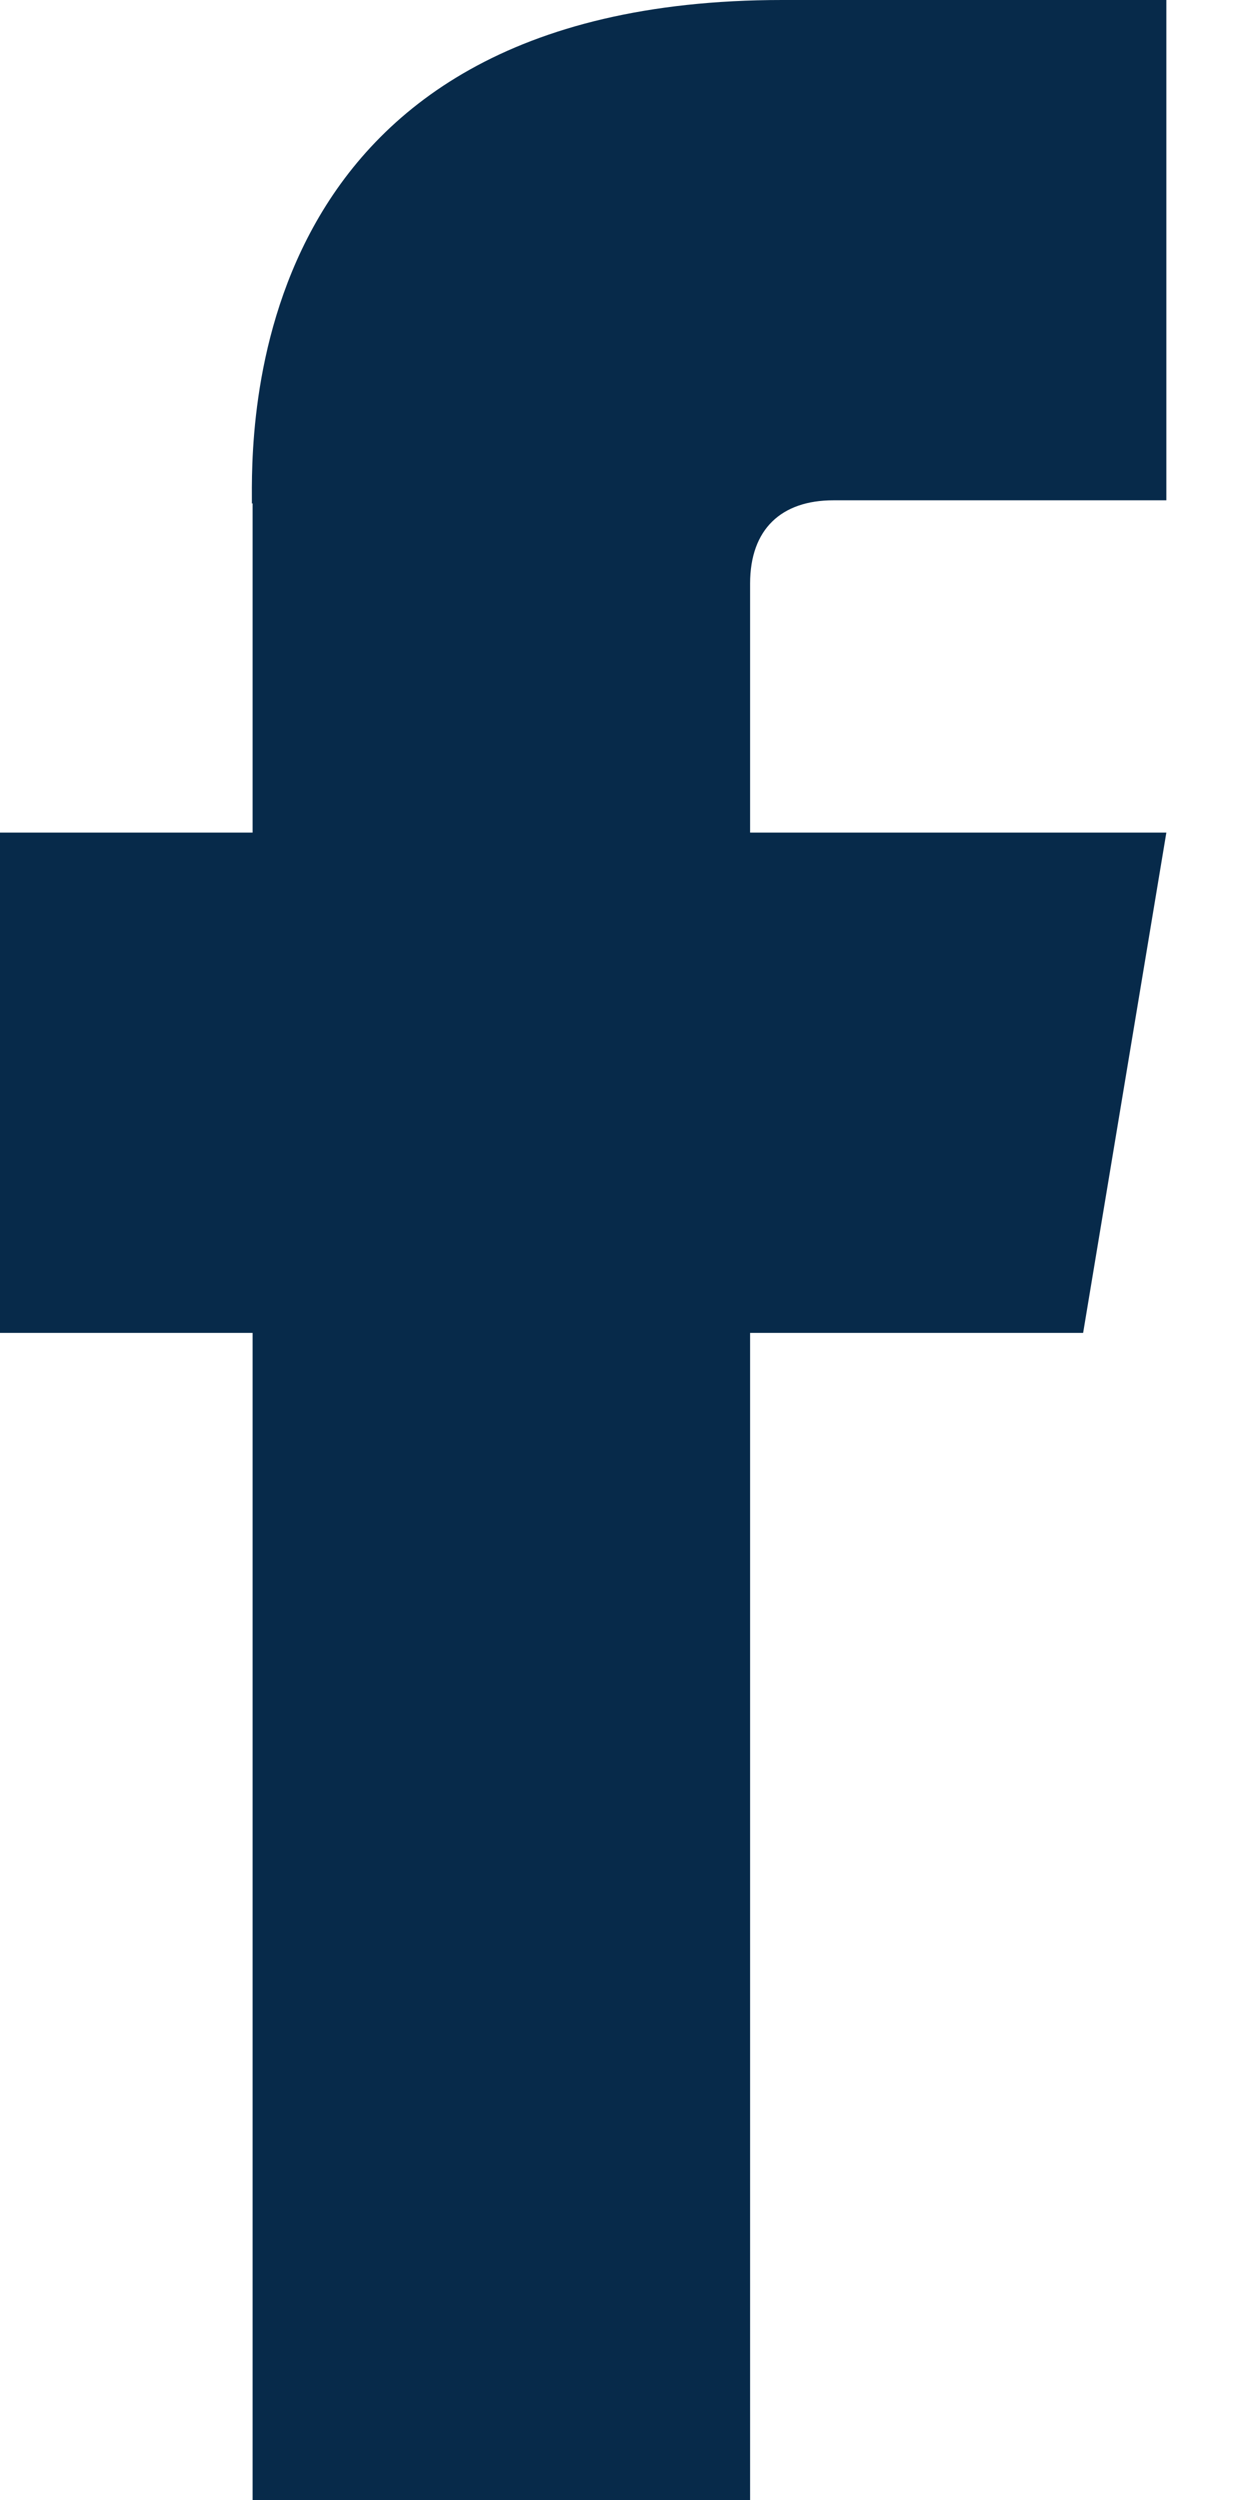
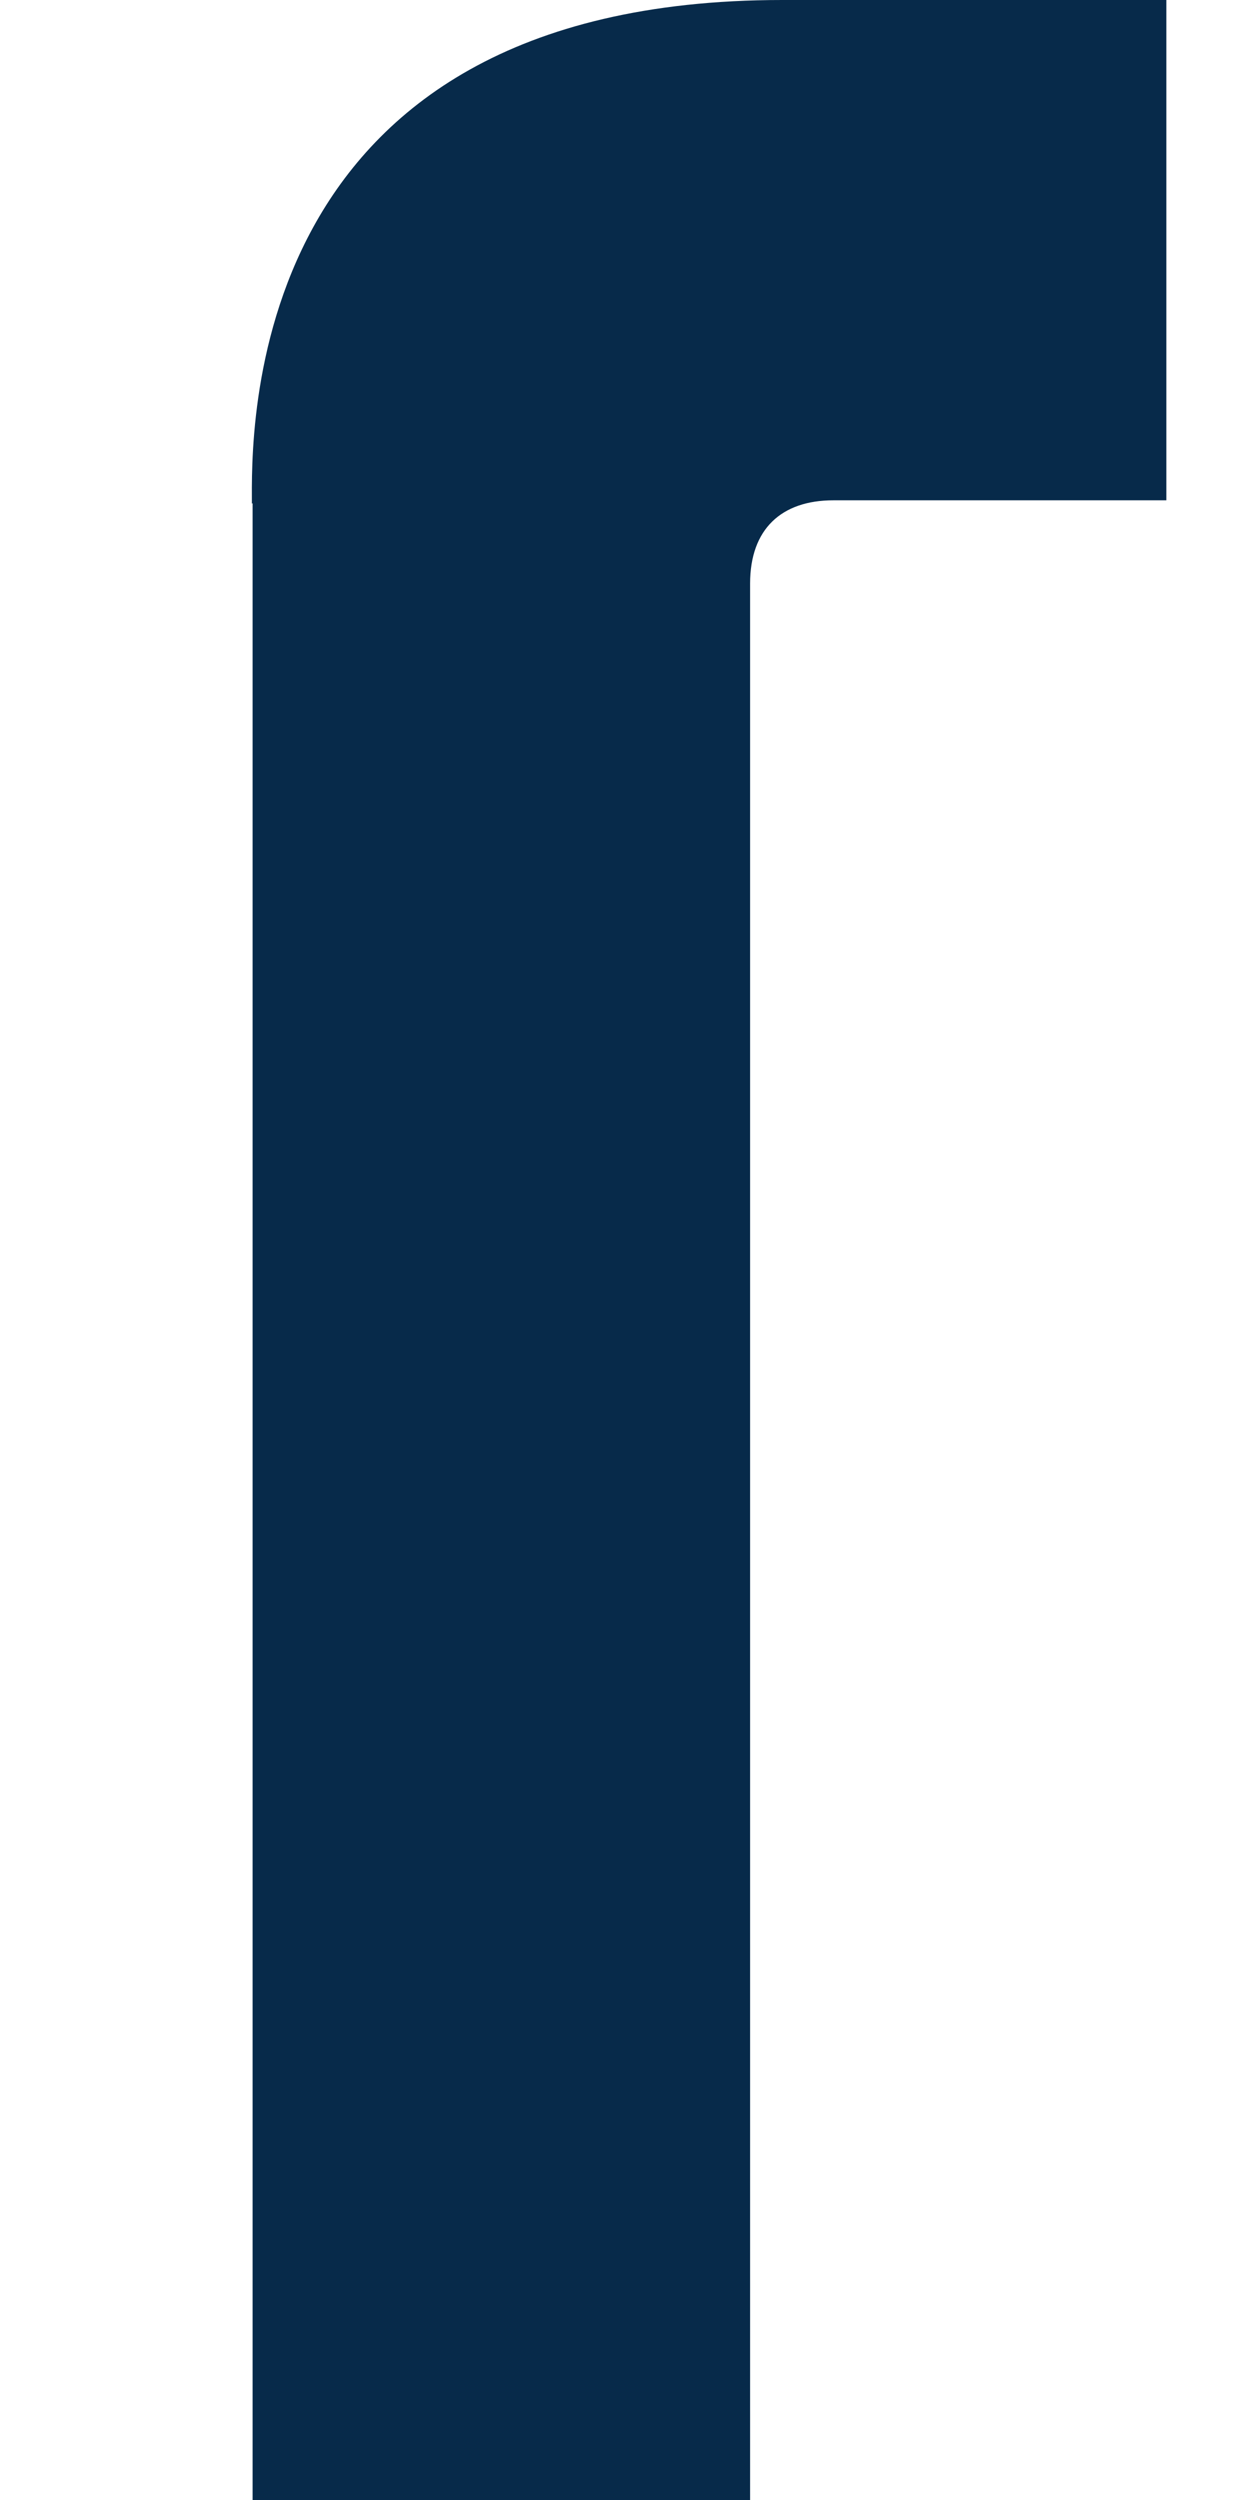
<svg xmlns="http://www.w3.org/2000/svg" width="12" height="24" viewBox="0 0 12 24" fill="none">
  <g id="Group">
-     <path id="Vector" d="M10.398 12.796H0V7.993H11.197L10.398 12.796Z" fill="#072A4A" />
    <path id="Facebook" d="M2.425 4.83V24H7.201V5.602C7.201 5.078 7.503 4.803 8 4.803H11.197V0H7.51C2.291 0 2.418 4.205 2.418 4.836L2.425 4.83Z" fill="#072A4A" />
  </g>
</svg>